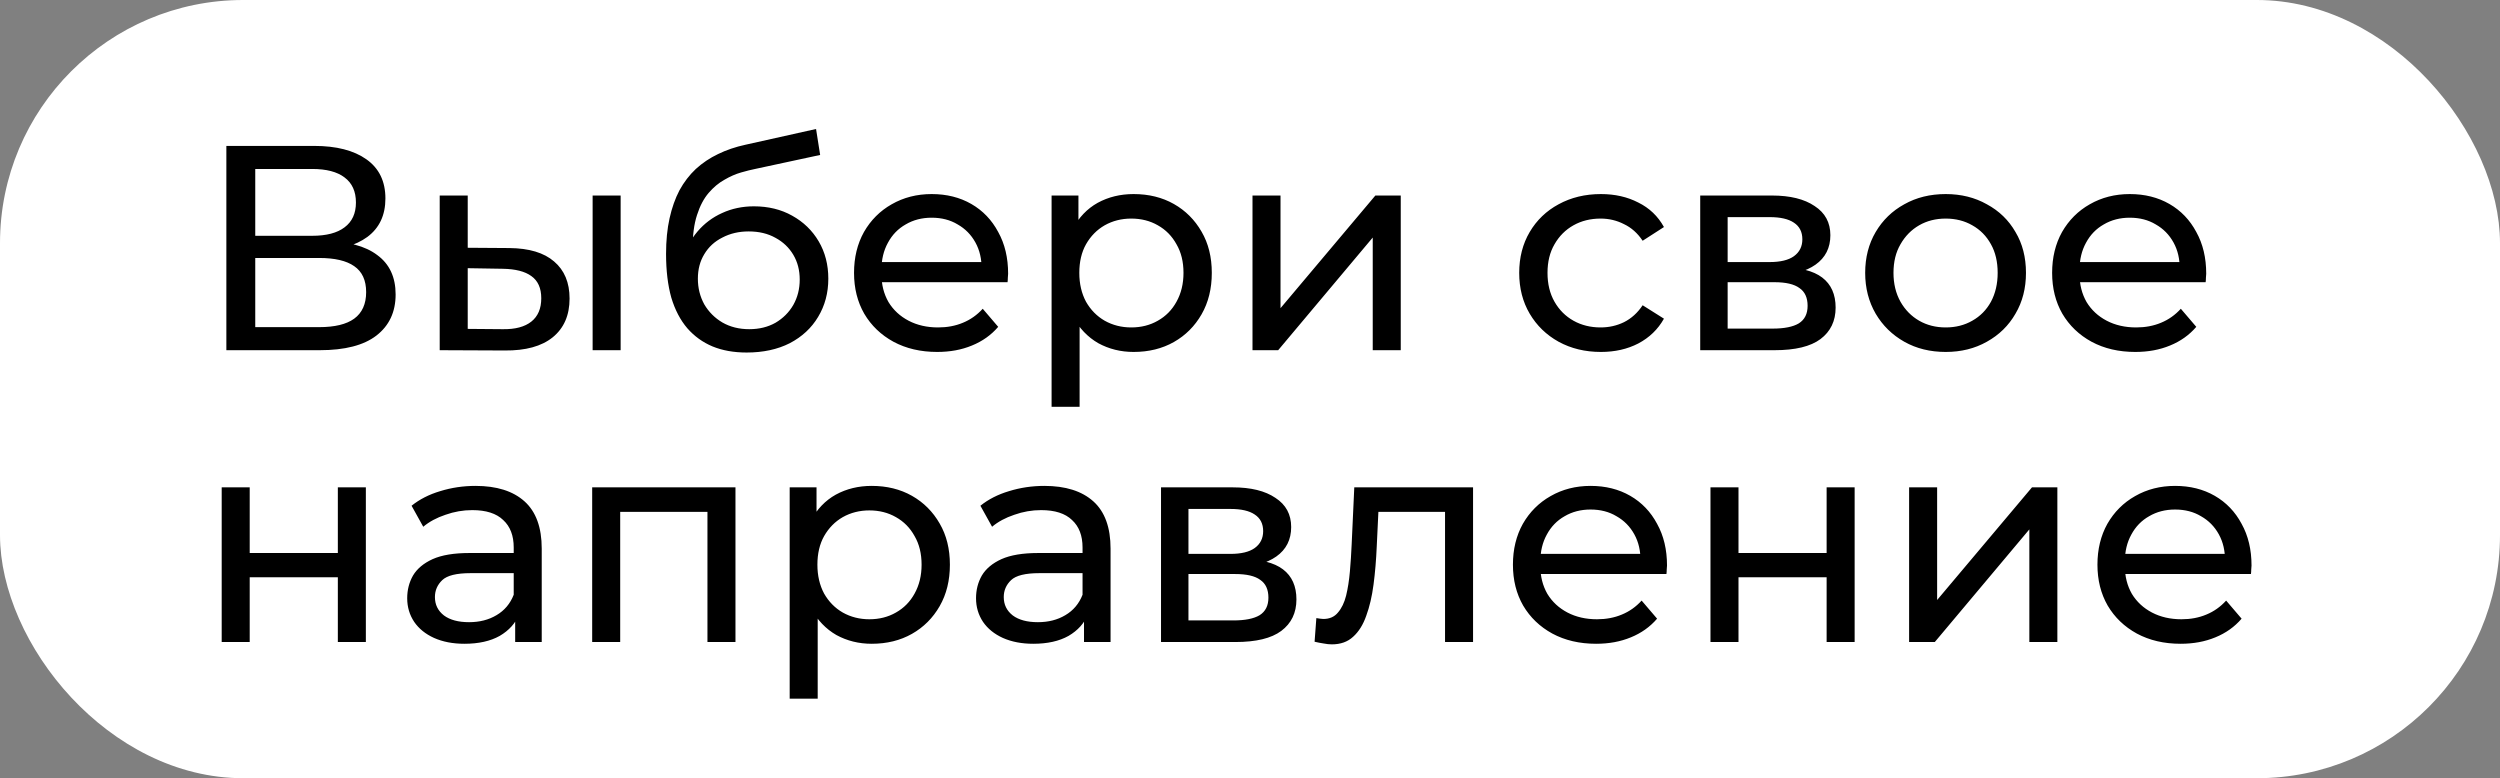
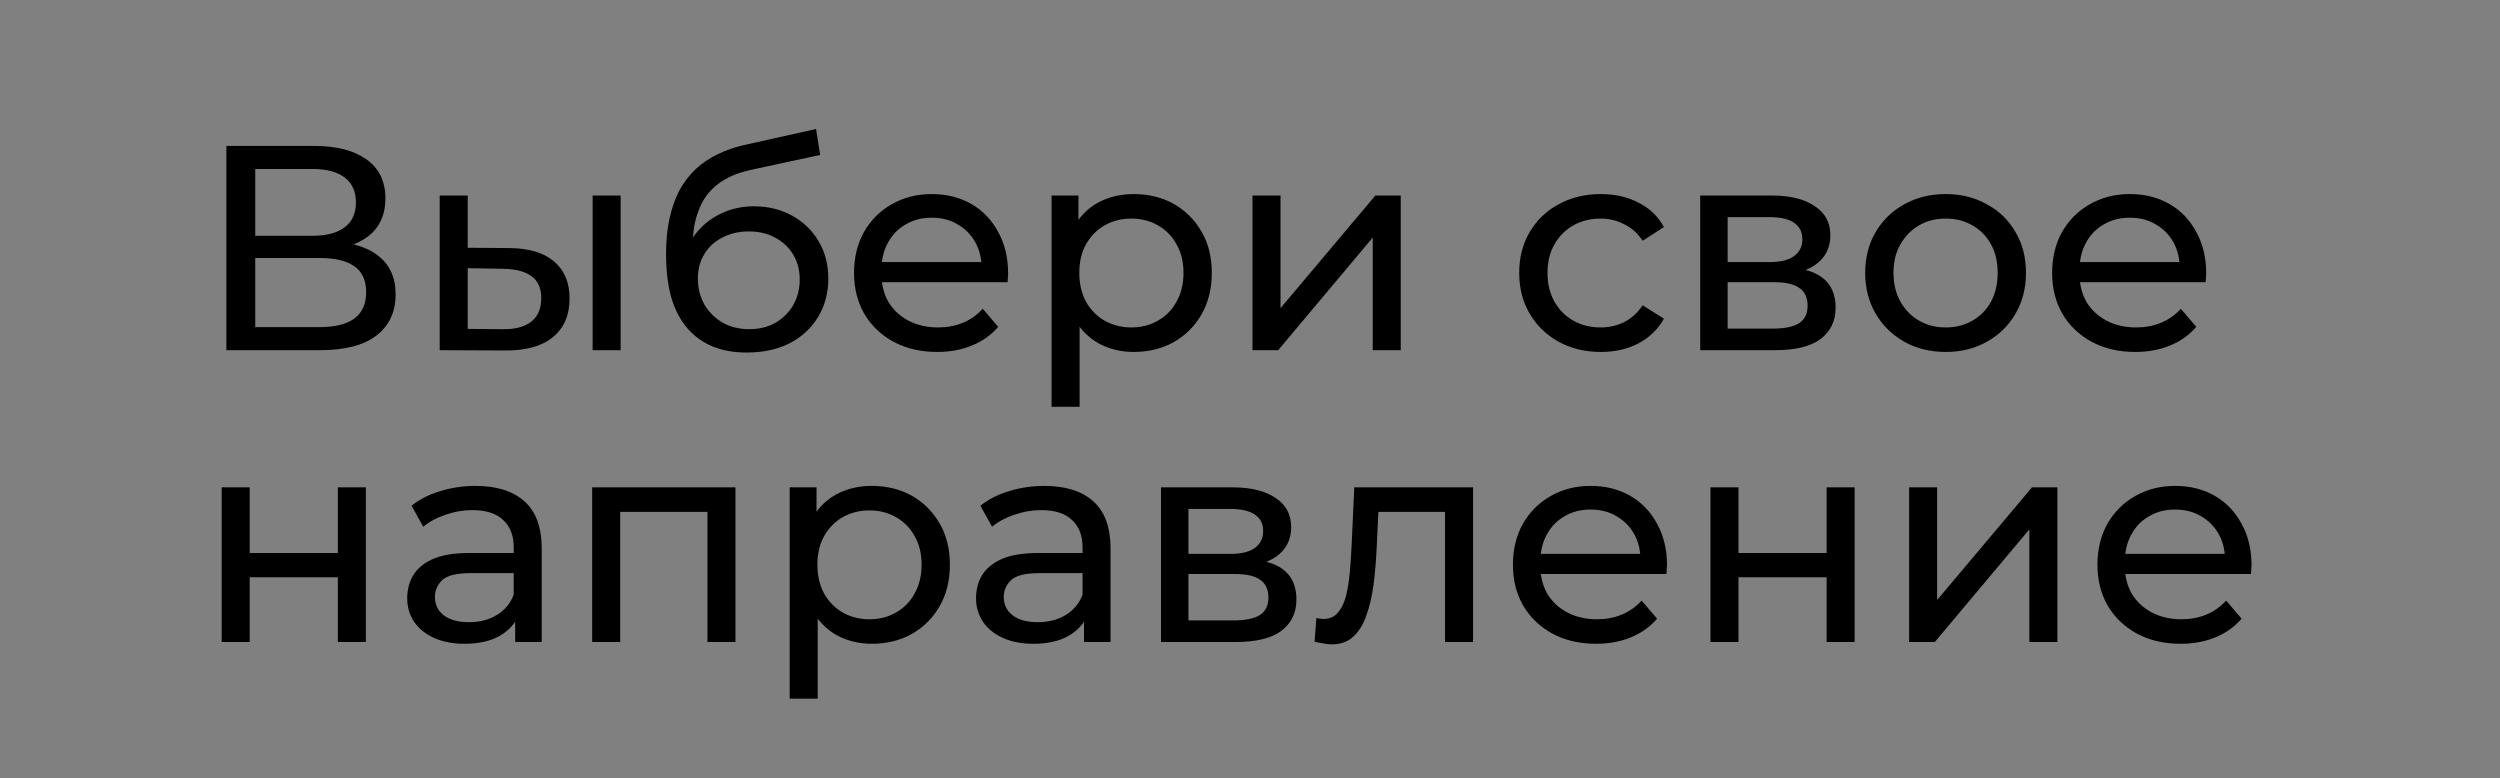
<svg xmlns="http://www.w3.org/2000/svg" width="257" height="80" viewBox="0 0 257 80" fill="none">
  <rect x="0" y="0" width="257" height="80" fill="#808080" stroke="none" />
-   <rect width="257" height="80" rx="25" fill="white" />
  <path d="M23.27 36V15H32.3C34.58 15 36.37 15.46 37.67 16.38C38.97 17.3 39.62 18.64 39.62 20.4C39.62 22.12 39 23.44 37.76 24.36C36.52 25.26 34.89 25.71 32.87 25.71L33.41 24.81C35.75 24.81 37.54 25.28 38.78 26.22C40.04 27.14 40.67 28.49 40.67 30.27C40.67 32.07 40.01 33.48 38.69 34.5C37.39 35.5 35.45 36 32.87 36H23.27ZM26.24 33.63H32.81C34.41 33.63 35.61 33.34 36.41 32.76C37.23 32.16 37.64 31.25 37.64 30.03C37.64 28.81 37.23 27.92 36.41 27.36C35.61 26.8 34.41 26.52 32.81 26.52H26.24V33.63ZM26.24 24.24H32.09C33.55 24.24 34.66 23.95 35.42 23.37C36.2 22.79 36.59 21.94 36.59 20.82C36.59 19.68 36.2 18.82 35.42 18.24C34.66 17.66 33.55 17.37 32.09 17.37H26.24V24.24ZM60.922 36V20.1H63.802V36H60.922ZM52.372 25.5C54.392 25.52 55.922 25.98 56.962 26.88C58.022 27.78 58.552 29.05 58.552 30.69C58.552 32.41 57.972 33.74 56.812 34.68C55.672 35.6 54.032 36.05 51.892 36.03L45.202 36V20.1H48.082V25.47L52.372 25.5ZM51.682 33.84C52.962 33.86 53.942 33.6 54.622 33.06C55.302 32.52 55.642 31.72 55.642 30.66C55.642 29.62 55.302 28.86 54.622 28.38C53.962 27.9 52.982 27.65 51.682 27.63L48.082 27.57V33.81L51.682 33.84ZM76.751 36.24C75.431 36.24 74.261 36.03 73.241 35.61C72.241 35.19 71.381 34.57 70.661 33.75C69.941 32.91 69.391 31.86 69.011 30.6C68.651 29.32 68.471 27.82 68.471 26.1C68.471 24.74 68.591 23.52 68.831 22.44C69.071 21.36 69.411 20.4 69.851 19.56C70.311 18.72 70.871 17.99 71.531 17.37C72.211 16.75 72.971 16.24 73.811 15.84C74.671 15.42 75.611 15.1 76.631 14.88L83.891 13.26L84.311 15.93L77.621 17.37C77.221 17.45 76.741 17.57 76.181 17.73C75.621 17.89 75.051 18.14 74.471 18.48C73.891 18.8 73.351 19.25 72.851 19.83C72.351 20.41 71.951 21.17 71.651 22.11C71.351 23.03 71.201 24.17 71.201 25.53C71.201 25.91 71.211 26.2 71.231 26.4C71.251 26.6 71.271 26.8 71.291 27C71.331 27.2 71.361 27.5 71.381 27.9L70.181 26.67C70.501 25.57 71.011 24.61 71.711 23.79C72.411 22.97 73.251 22.34 74.231 21.9C75.231 21.44 76.321 21.21 77.501 21.21C78.981 21.21 80.291 21.53 81.431 22.17C82.591 22.81 83.501 23.69 84.161 24.81C84.821 25.93 85.151 27.21 85.151 28.65C85.151 30.11 84.801 31.42 84.101 32.58C83.421 33.72 82.451 34.62 81.191 35.28C79.931 35.92 78.451 36.24 76.751 36.24ZM77.021 33.84C78.041 33.84 78.941 33.62 79.721 33.18C80.501 32.72 81.111 32.11 81.551 31.35C81.991 30.57 82.211 29.7 82.211 28.74C82.211 27.78 81.991 26.93 81.551 26.19C81.111 25.45 80.501 24.87 79.721 24.45C78.941 24.01 78.021 23.79 76.961 23.79C75.961 23.79 75.061 24 74.261 24.42C73.461 24.82 72.841 25.39 72.401 26.13C71.961 26.85 71.741 27.69 71.741 28.65C71.741 29.61 71.961 30.49 72.401 31.29C72.861 32.07 73.481 32.69 74.261 33.15C75.061 33.61 75.981 33.84 77.021 33.84ZM96.345 36.18C94.645 36.18 93.145 35.83 91.845 35.13C90.565 34.43 89.565 33.47 88.845 32.25C88.145 31.03 87.795 29.63 87.795 28.05C87.795 26.47 88.135 25.07 88.815 23.85C89.515 22.63 90.465 21.68 91.665 21C92.885 20.3 94.255 19.95 95.775 19.95C97.315 19.95 98.675 20.29 99.855 20.97C101.035 21.65 101.955 22.61 102.615 23.85C103.295 25.07 103.635 26.5 103.635 28.14C103.635 28.26 103.625 28.4 103.605 28.56C103.605 28.72 103.595 28.87 103.575 29.01H90.045V26.94H102.075L100.905 27.66C100.925 26.64 100.715 25.73 100.275 24.93C99.835 24.13 99.225 23.51 98.445 23.07C97.685 22.61 96.795 22.38 95.775 22.38C94.775 22.38 93.885 22.61 93.105 23.07C92.325 23.51 91.715 24.14 91.275 24.96C90.835 25.76 90.615 26.68 90.615 27.72V28.2C90.615 29.26 90.855 30.21 91.335 31.05C91.835 31.87 92.525 32.51 93.405 32.97C94.285 33.43 95.295 33.66 96.435 33.66C97.375 33.66 98.225 33.5 98.985 33.18C99.765 32.86 100.445 32.38 101.025 31.74L102.615 33.6C101.895 34.44 100.995 35.08 99.915 35.52C98.855 35.96 97.665 36.18 96.345 36.18ZM116.533 36.18C115.213 36.18 114.003 35.88 112.903 35.28C111.823 34.66 110.953 33.75 110.293 32.55C109.653 31.35 109.333 29.85 109.333 28.05C109.333 26.25 109.643 24.75 110.263 23.55C110.903 22.35 111.763 21.45 112.843 20.85C113.943 20.25 115.173 19.95 116.533 19.95C118.093 19.95 119.473 20.29 120.673 20.97C121.873 21.65 122.823 22.6 123.523 23.82C124.223 25.02 124.573 26.43 124.573 28.05C124.573 29.67 124.223 31.09 123.523 32.31C122.823 33.53 121.873 34.48 120.673 35.16C119.473 35.84 118.093 36.18 116.533 36.18ZM108.103 41.82V20.1H110.863V24.39L110.683 28.08L110.983 31.77V41.82H108.103ZM116.293 33.66C117.313 33.66 118.223 33.43 119.023 32.97C119.843 32.51 120.483 31.86 120.943 31.02C121.423 30.16 121.663 29.17 121.663 28.05C121.663 26.91 121.423 25.93 120.943 25.11C120.483 24.27 119.843 23.62 119.023 23.16C118.223 22.7 117.313 22.47 116.293 22.47C115.293 22.47 114.383 22.7 113.563 23.16C112.763 23.62 112.123 24.27 111.643 25.11C111.183 25.93 110.953 26.91 110.953 28.05C110.953 29.17 111.183 30.16 111.643 31.02C112.123 31.86 112.763 32.51 113.563 32.97C114.383 33.43 115.293 33.66 116.293 33.66ZM128.757 36V20.1H131.637V31.68L141.387 20.1H143.997V36H141.117V24.42L131.397 36H128.757ZM164.574 36.18C162.954 36.18 161.504 35.83 160.224 35.13C158.964 34.43 157.974 33.47 157.254 32.25C156.534 31.03 156.174 29.63 156.174 28.05C156.174 26.47 156.534 25.07 157.254 23.85C157.974 22.63 158.964 21.68 160.224 21C161.504 20.3 162.954 19.95 164.574 19.95C166.014 19.95 167.294 20.24 168.414 20.82C169.554 21.38 170.434 22.22 171.054 23.34L168.864 24.75C168.344 23.97 167.704 23.4 166.944 23.04C166.204 22.66 165.404 22.47 164.544 22.47C163.504 22.47 162.574 22.7 161.754 23.16C160.934 23.62 160.284 24.27 159.804 25.11C159.324 25.93 159.084 26.91 159.084 28.05C159.084 29.19 159.324 30.18 159.804 31.02C160.284 31.86 160.934 32.51 161.754 32.97C162.574 33.43 163.504 33.66 164.544 33.66C165.404 33.66 166.204 33.48 166.944 33.12C167.704 32.74 168.344 32.16 168.864 31.38L171.054 32.76C170.434 33.86 169.554 34.71 168.414 35.31C167.294 35.89 166.014 36.18 164.574 36.18ZM174.782 36V20.1H182.162C184.022 20.1 185.482 20.46 186.542 21.18C187.622 21.88 188.162 22.88 188.162 24.18C188.162 25.48 187.652 26.49 186.632 27.21C185.632 27.91 184.302 28.26 182.642 28.26L183.092 27.48C184.992 27.48 186.402 27.83 187.322 28.53C188.242 29.23 188.702 30.26 188.702 31.62C188.702 33 188.182 34.08 187.142 34.86C186.122 35.62 184.552 36 182.432 36H174.782ZM177.602 33.78H182.222C183.422 33.78 184.322 33.6 184.922 33.24C185.522 32.86 185.822 32.26 185.822 31.44C185.822 30.6 185.542 29.99 184.982 29.61C184.442 29.21 183.582 29.01 182.402 29.01H177.602V33.78ZM177.602 26.94H181.922C183.022 26.94 183.852 26.74 184.412 26.34C184.992 25.92 185.282 25.34 185.282 24.6C185.282 23.84 184.992 23.27 184.412 22.89C183.852 22.51 183.022 22.32 181.922 22.32H177.602V26.94ZM200.02 36.18C198.42 36.18 197 35.83 195.76 35.13C194.52 34.43 193.54 33.47 192.82 32.25C192.1 31.01 191.74 29.61 191.74 28.05C191.74 26.47 192.1 25.07 192.82 23.85C193.54 22.63 194.52 21.68 195.76 21C197 20.3 198.42 19.95 200.02 19.95C201.6 19.95 203.01 20.3 204.25 21C205.51 21.68 206.49 22.63 207.19 23.85C207.91 25.05 208.27 26.45 208.27 28.05C208.27 29.63 207.91 31.03 207.19 32.25C206.49 33.47 205.51 34.43 204.25 35.13C203.01 35.83 201.6 36.18 200.02 36.18ZM200.02 33.66C201.04 33.66 201.95 33.43 202.75 32.97C203.57 32.51 204.21 31.86 204.67 31.02C205.13 30.16 205.36 29.17 205.36 28.05C205.36 26.91 205.13 25.93 204.67 25.11C204.21 24.27 203.57 23.62 202.75 23.16C201.95 22.7 201.04 22.47 200.02 22.47C199 22.47 198.09 22.7 197.29 23.16C196.49 23.62 195.85 24.27 195.37 25.11C194.89 25.93 194.65 26.91 194.65 28.05C194.65 29.17 194.89 30.16 195.37 31.02C195.85 31.86 196.49 32.51 197.29 32.97C198.09 33.43 199 33.66 200.02 33.66ZM219.509 36.18C217.809 36.18 216.309 35.83 215.009 35.13C213.729 34.43 212.729 33.47 212.009 32.25C211.309 31.03 210.959 29.63 210.959 28.05C210.959 26.47 211.299 25.07 211.979 23.85C212.679 22.63 213.629 21.68 214.829 21C216.049 20.3 217.419 19.95 218.939 19.95C220.479 19.95 221.839 20.29 223.019 20.97C224.199 21.65 225.119 22.61 225.779 23.85C226.459 25.07 226.799 26.5 226.799 28.14C226.799 28.26 226.789 28.4 226.769 28.56C226.769 28.72 226.759 28.87 226.739 29.01H213.209V26.94H225.239L224.069 27.66C224.089 26.64 223.879 25.73 223.439 24.93C222.999 24.13 222.389 23.51 221.609 23.07C220.849 22.61 219.959 22.38 218.939 22.38C217.939 22.38 217.049 22.61 216.269 23.07C215.489 23.51 214.879 24.14 214.439 24.96C213.999 25.76 213.779 26.68 213.779 27.72V28.2C213.779 29.26 214.019 30.21 214.499 31.05C214.999 31.87 215.689 32.51 216.569 32.97C217.449 33.43 218.459 33.66 219.599 33.66C220.539 33.66 221.389 33.5 222.149 33.18C222.929 32.86 223.609 32.38 224.189 31.74L225.779 33.6C225.059 34.44 224.159 35.08 223.079 35.52C222.019 35.96 220.829 36.18 219.509 36.18ZM22.79 66V50.1H25.67V56.85H34.73V50.1H37.61V66H34.73V59.34H25.67V66H22.79ZM52.96 66V62.64L52.81 62.01V56.28C52.81 55.06 52.45 54.12 51.73 53.46C51.03 52.78 49.97 52.44 48.55 52.44C47.61 52.44 46.69 52.6 45.79 52.92C44.89 53.22 44.13 53.63 43.51 54.15L42.31 51.99C43.13 51.33 44.11 50.83 45.25 50.49C46.41 50.13 47.62 49.95 48.88 49.95C51.06 49.95 52.74 50.48 53.92 51.54C55.1 52.6 55.69 54.22 55.69 56.4V66H52.96ZM47.74 66.18C46.56 66.18 45.52 65.98 44.62 65.58C43.74 65.18 43.06 64.63 42.58 63.93C42.1 63.21 41.86 62.4 41.86 61.5C41.86 60.64 42.06 59.86 42.46 59.16C42.88 58.46 43.55 57.9 44.47 57.48C45.41 57.06 46.67 56.85 48.25 56.85H53.29V58.92H48.37C46.93 58.92 45.96 59.16 45.46 59.64C44.96 60.12 44.71 60.7 44.71 61.38C44.71 62.16 45.02 62.79 45.64 63.27C46.26 63.73 47.12 63.96 48.22 63.96C49.3 63.96 50.24 63.72 51.04 63.24C51.86 62.76 52.45 62.06 52.81 61.14L53.38 63.12C53 64.06 52.33 64.81 51.37 65.37C50.41 65.91 49.2 66.18 47.74 66.18ZM60.876 66V50.1H75.606V66H72.726V51.9L73.416 52.62H63.066L63.756 51.9V66H60.876ZM89.609 66.18C88.289 66.18 87.079 65.88 85.979 65.28C84.899 64.66 84.029 63.75 83.369 62.55C82.729 61.35 82.409 59.85 82.409 58.05C82.409 56.25 82.719 54.75 83.339 53.55C83.979 52.35 84.839 51.45 85.919 50.85C87.019 50.25 88.249 49.95 89.609 49.95C91.169 49.95 92.549 50.29 93.749 50.97C94.949 51.65 95.899 52.6 96.599 53.82C97.299 55.02 97.649 56.43 97.649 58.05C97.649 59.67 97.299 61.09 96.599 62.31C95.899 63.53 94.949 64.48 93.749 65.16C92.549 65.84 91.169 66.18 89.609 66.18ZM81.179 71.82V50.1H83.939V54.39L83.759 58.08L84.059 61.77V71.82H81.179ZM89.369 63.66C90.389 63.66 91.299 63.43 92.099 62.97C92.919 62.51 93.559 61.86 94.019 61.02C94.499 60.16 94.739 59.17 94.739 58.05C94.739 56.91 94.499 55.93 94.019 55.11C93.559 54.27 92.919 53.62 92.099 53.16C91.299 52.7 90.389 52.47 89.369 52.47C88.369 52.47 87.459 52.7 86.639 53.16C85.839 53.62 85.199 54.27 84.719 55.11C84.259 55.93 84.029 56.91 84.029 58.05C84.029 59.17 84.259 60.16 84.719 61.02C85.199 61.86 85.839 62.51 86.639 62.97C87.459 63.43 88.369 63.66 89.369 63.66ZM111.436 66V62.64L111.286 62.01V56.28C111.286 55.06 110.926 54.12 110.206 53.46C109.506 52.78 108.446 52.44 107.026 52.44C106.086 52.44 105.166 52.6 104.266 52.92C103.366 53.22 102.606 53.63 101.986 54.15L100.786 51.99C101.606 51.33 102.586 50.83 103.726 50.49C104.886 50.13 106.096 49.95 107.356 49.95C109.536 49.95 111.216 50.48 112.396 51.54C113.576 52.6 114.166 54.22 114.166 56.4V66H111.436ZM106.216 66.18C105.036 66.18 103.996 65.98 103.096 65.58C102.216 65.18 101.536 64.63 101.056 63.93C100.576 63.21 100.336 62.4 100.336 61.5C100.336 60.64 100.536 59.86 100.936 59.16C101.356 58.46 102.026 57.9 102.946 57.48C103.886 57.06 105.146 56.85 106.726 56.85H111.766V58.92H106.846C105.406 58.92 104.436 59.16 103.936 59.64C103.436 60.12 103.186 60.7 103.186 61.38C103.186 62.16 103.496 62.79 104.116 63.27C104.736 63.73 105.596 63.96 106.696 63.96C107.776 63.96 108.716 63.72 109.516 63.24C110.336 62.76 110.926 62.06 111.286 61.14L111.856 63.12C111.476 64.06 110.806 64.81 109.846 65.37C108.886 65.91 107.676 66.18 106.216 66.18ZM119.353 66V50.1H126.733C128.593 50.1 130.053 50.46 131.113 51.18C132.193 51.88 132.733 52.88 132.733 54.18C132.733 55.48 132.223 56.49 131.203 57.21C130.203 57.91 128.873 58.26 127.213 58.26L127.663 57.48C129.563 57.48 130.973 57.83 131.893 58.53C132.813 59.23 133.273 60.26 133.273 61.62C133.273 63 132.753 64.08 131.712 64.86C130.693 65.62 129.123 66 127.003 66H119.353ZM122.173 63.78H126.793C127.993 63.78 128.893 63.6 129.493 63.24C130.093 62.86 130.393 62.26 130.393 61.44C130.393 60.6 130.113 59.99 129.553 59.61C129.013 59.21 128.153 59.01 126.973 59.01H122.173V63.78ZM122.173 56.94H126.493C127.593 56.94 128.423 56.74 128.983 56.34C129.563 55.92 129.853 55.34 129.853 54.6C129.853 53.84 129.563 53.27 128.983 52.89C128.423 52.51 127.593 52.32 126.493 52.32H122.173V56.94ZM135.14 65.97L135.32 63.54C135.46 63.56 135.59 63.58 135.71 63.6C135.83 63.62 135.94 63.63 136.04 63.63C136.68 63.63 137.18 63.41 137.54 62.97C137.92 62.53 138.2 61.95 138.38 61.23C138.56 60.49 138.69 59.66 138.77 58.74C138.85 57.82 138.91 56.9 138.95 55.98L139.22 50.1H151.43V66H148.55V51.78L149.24 52.62H141.08L141.74 51.75L141.53 56.16C141.47 57.56 141.36 58.87 141.2 60.09C141.04 61.31 140.79 62.38 140.45 63.3C140.13 64.22 139.68 64.94 139.1 65.46C138.54 65.98 137.81 66.24 136.91 66.24C136.65 66.24 136.37 66.21 136.07 66.15C135.79 66.11 135.48 66.05 135.14 65.97ZM164.079 66.18C162.379 66.18 160.879 65.83 159.579 65.13C158.299 64.43 157.299 63.47 156.579 62.25C155.879 61.03 155.529 59.63 155.529 58.05C155.529 56.47 155.869 55.07 156.549 53.85C157.249 52.63 158.199 51.68 159.399 51C160.619 50.3 161.989 49.95 163.509 49.95C165.049 49.95 166.409 50.29 167.589 50.97C168.769 51.65 169.689 52.61 170.349 53.85C171.029 55.07 171.369 56.5 171.369 58.14C171.369 58.26 171.359 58.4 171.339 58.56C171.339 58.72 171.329 58.87 171.309 59.01H157.779V56.94H169.809L168.639 57.66C168.659 56.64 168.449 55.73 168.009 54.93C167.569 54.13 166.959 53.51 166.179 53.07C165.419 52.61 164.529 52.38 163.509 52.38C162.509 52.38 161.619 52.61 160.839 53.07C160.059 53.51 159.449 54.14 159.009 54.96C158.569 55.76 158.349 56.68 158.349 57.72V58.2C158.349 59.26 158.589 60.21 159.069 61.05C159.569 61.87 160.259 62.51 161.139 62.97C162.019 63.43 163.029 63.66 164.169 63.66C165.109 63.66 165.959 63.5 166.719 63.18C167.499 62.86 168.179 62.38 168.759 61.74L170.349 63.6C169.629 64.44 168.729 65.08 167.649 65.52C166.589 65.96 165.399 66.18 164.079 66.18ZM175.837 66V50.1H178.717V56.85H187.777V50.1H190.657V66H187.777V59.34H178.717V66H175.837ZM196.257 66V50.1H199.137V61.68L208.887 50.1H211.497V66H208.617V54.42L198.897 66H196.257ZM224.167 66.18C222.467 66.18 220.967 65.83 219.667 65.13C218.387 64.43 217.387 63.47 216.667 62.25C215.967 61.03 215.617 59.63 215.617 58.05C215.617 56.47 215.957 55.07 216.637 53.85C217.337 52.63 218.287 51.68 219.487 51C220.707 50.3 222.077 49.95 223.597 49.95C225.137 49.95 226.497 50.29 227.677 50.97C228.857 51.65 229.777 52.61 230.437 53.85C231.117 55.07 231.457 56.5 231.457 58.14C231.457 58.26 231.447 58.4 231.427 58.56C231.427 58.72 231.417 58.87 231.397 59.01H217.867V56.94H229.897L228.727 57.66C228.747 56.64 228.537 55.73 228.097 54.93C227.657 54.13 227.047 53.51 226.267 53.07C225.507 52.61 224.617 52.38 223.597 52.38C222.597 52.38 221.707 52.61 220.927 53.07C220.147 53.51 219.537 54.14 219.097 54.96C218.657 55.76 218.437 56.68 218.437 57.72V58.2C218.437 59.26 218.677 60.21 219.157 61.05C219.657 61.87 220.347 62.51 221.227 62.97C222.107 63.43 223.117 63.66 224.257 63.66C225.197 63.66 226.047 63.5 226.807 63.18C227.587 62.86 228.267 62.38 228.847 61.74L230.437 63.6C229.717 64.44 228.817 65.08 227.737 65.52C226.677 65.96 225.487 66.18 224.167 66.18Z" fill="black" />
</svg>